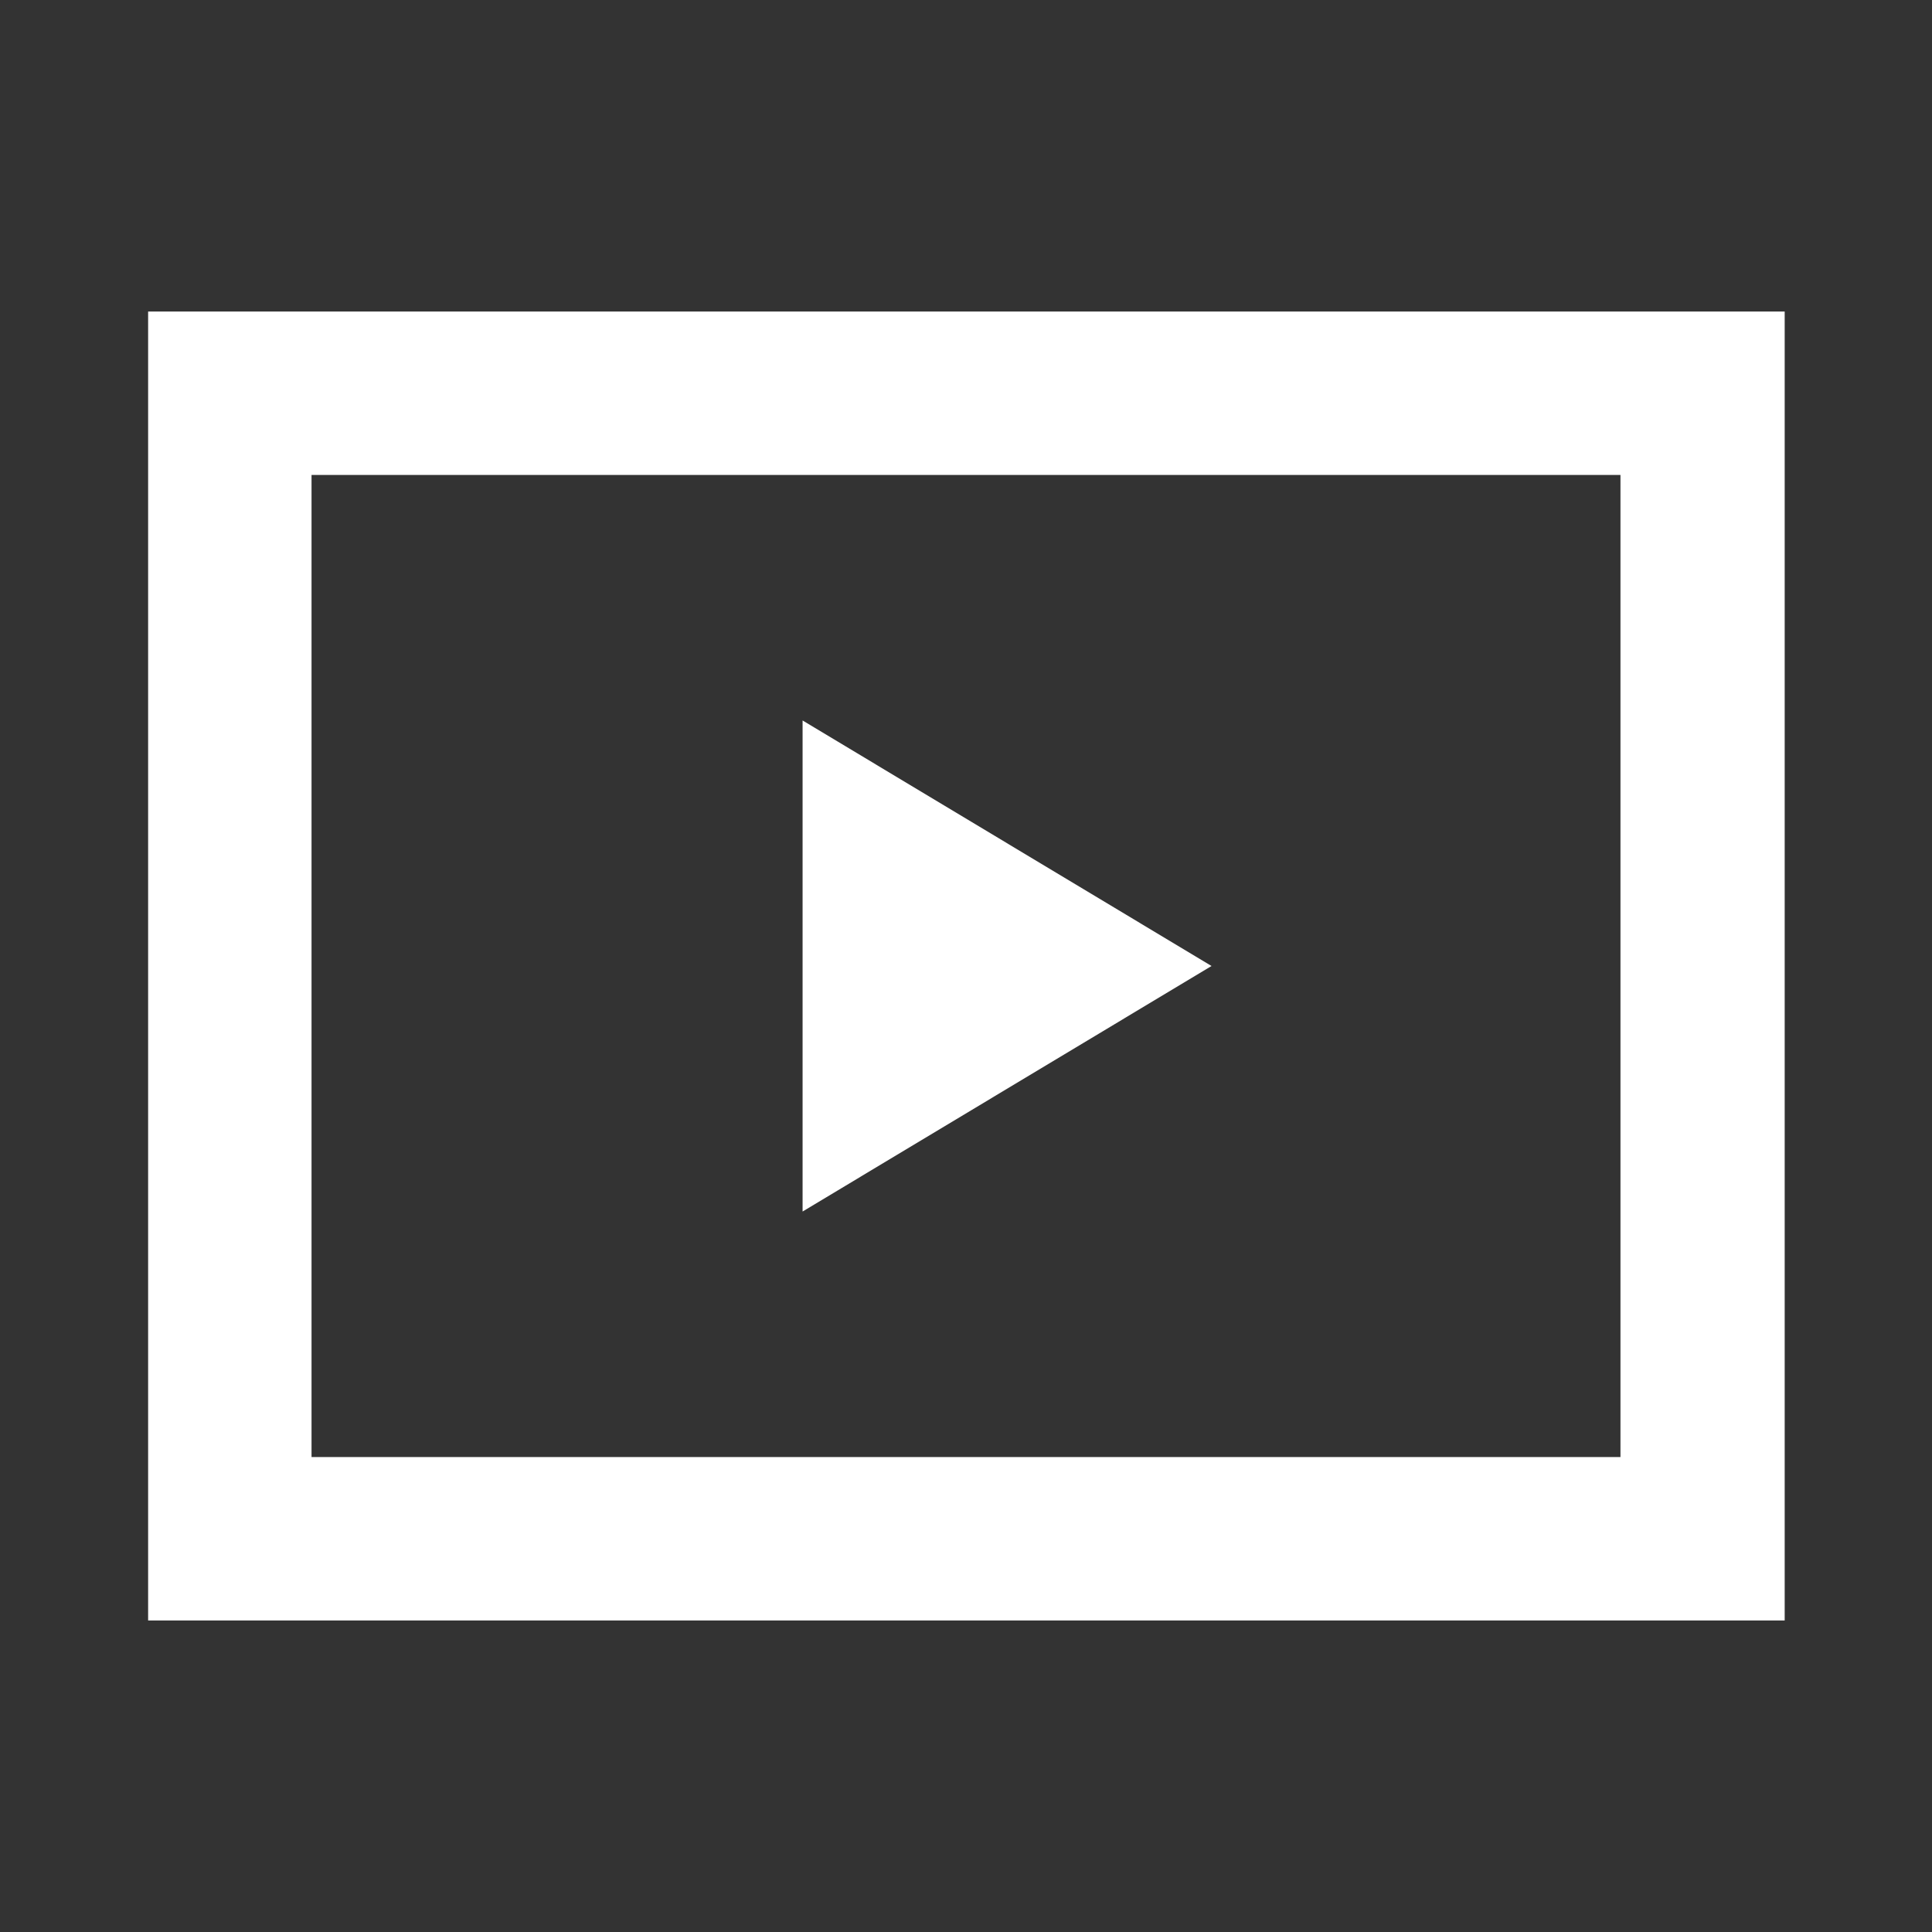
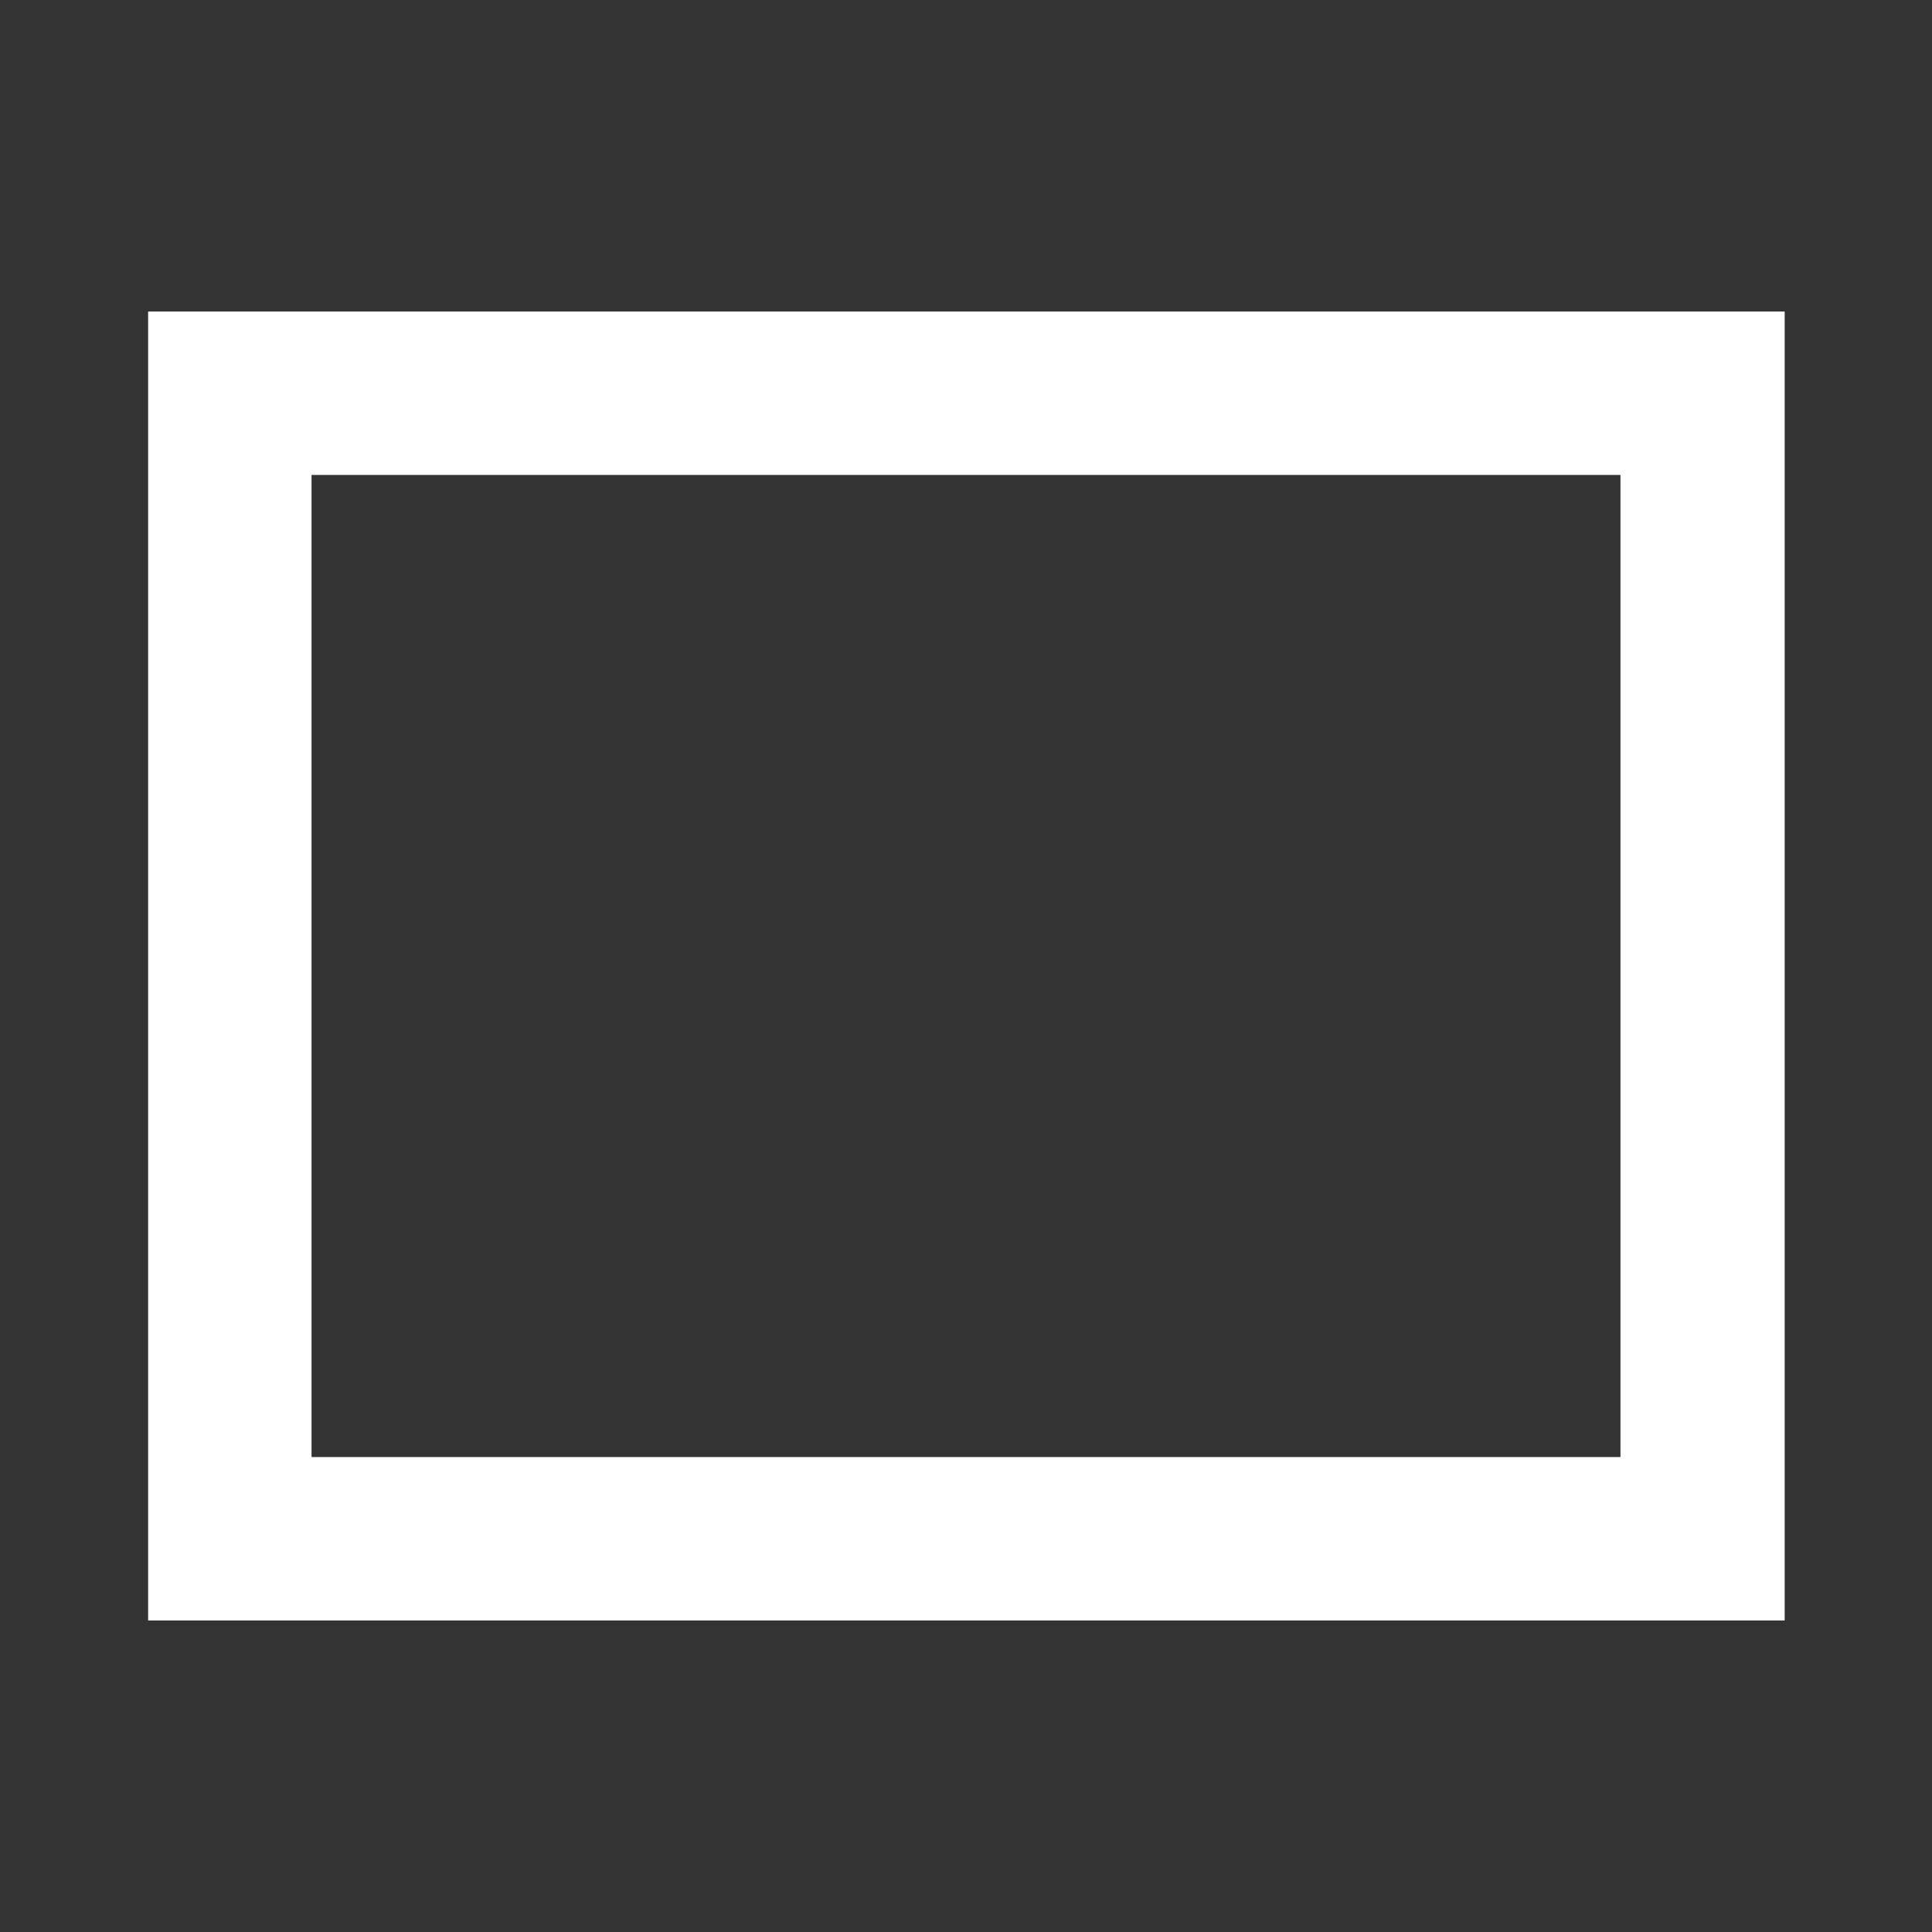
<svg xmlns="http://www.w3.org/2000/svg" id="Layer_1" data-name="Layer 1" viewBox="0 0 24 24">
  <rect x="0" y="0" width="24" height="24" fill="#333333" stroke="none" />
  <defs>
    <style>
      .cls-1 {
        fill: #fff;
      }
    </style>
  </defs>
  <path class="cls-1" d="M22.16,20.13H1.84V3.87h20.33v16.26ZM3.87,18.1h16.26V5.9H3.87v12.2Z" />
-   <path class="cls-1" d="M9.97,15.05v-6.1l5.08,3.05-5.08,3.05Z" />
</svg>